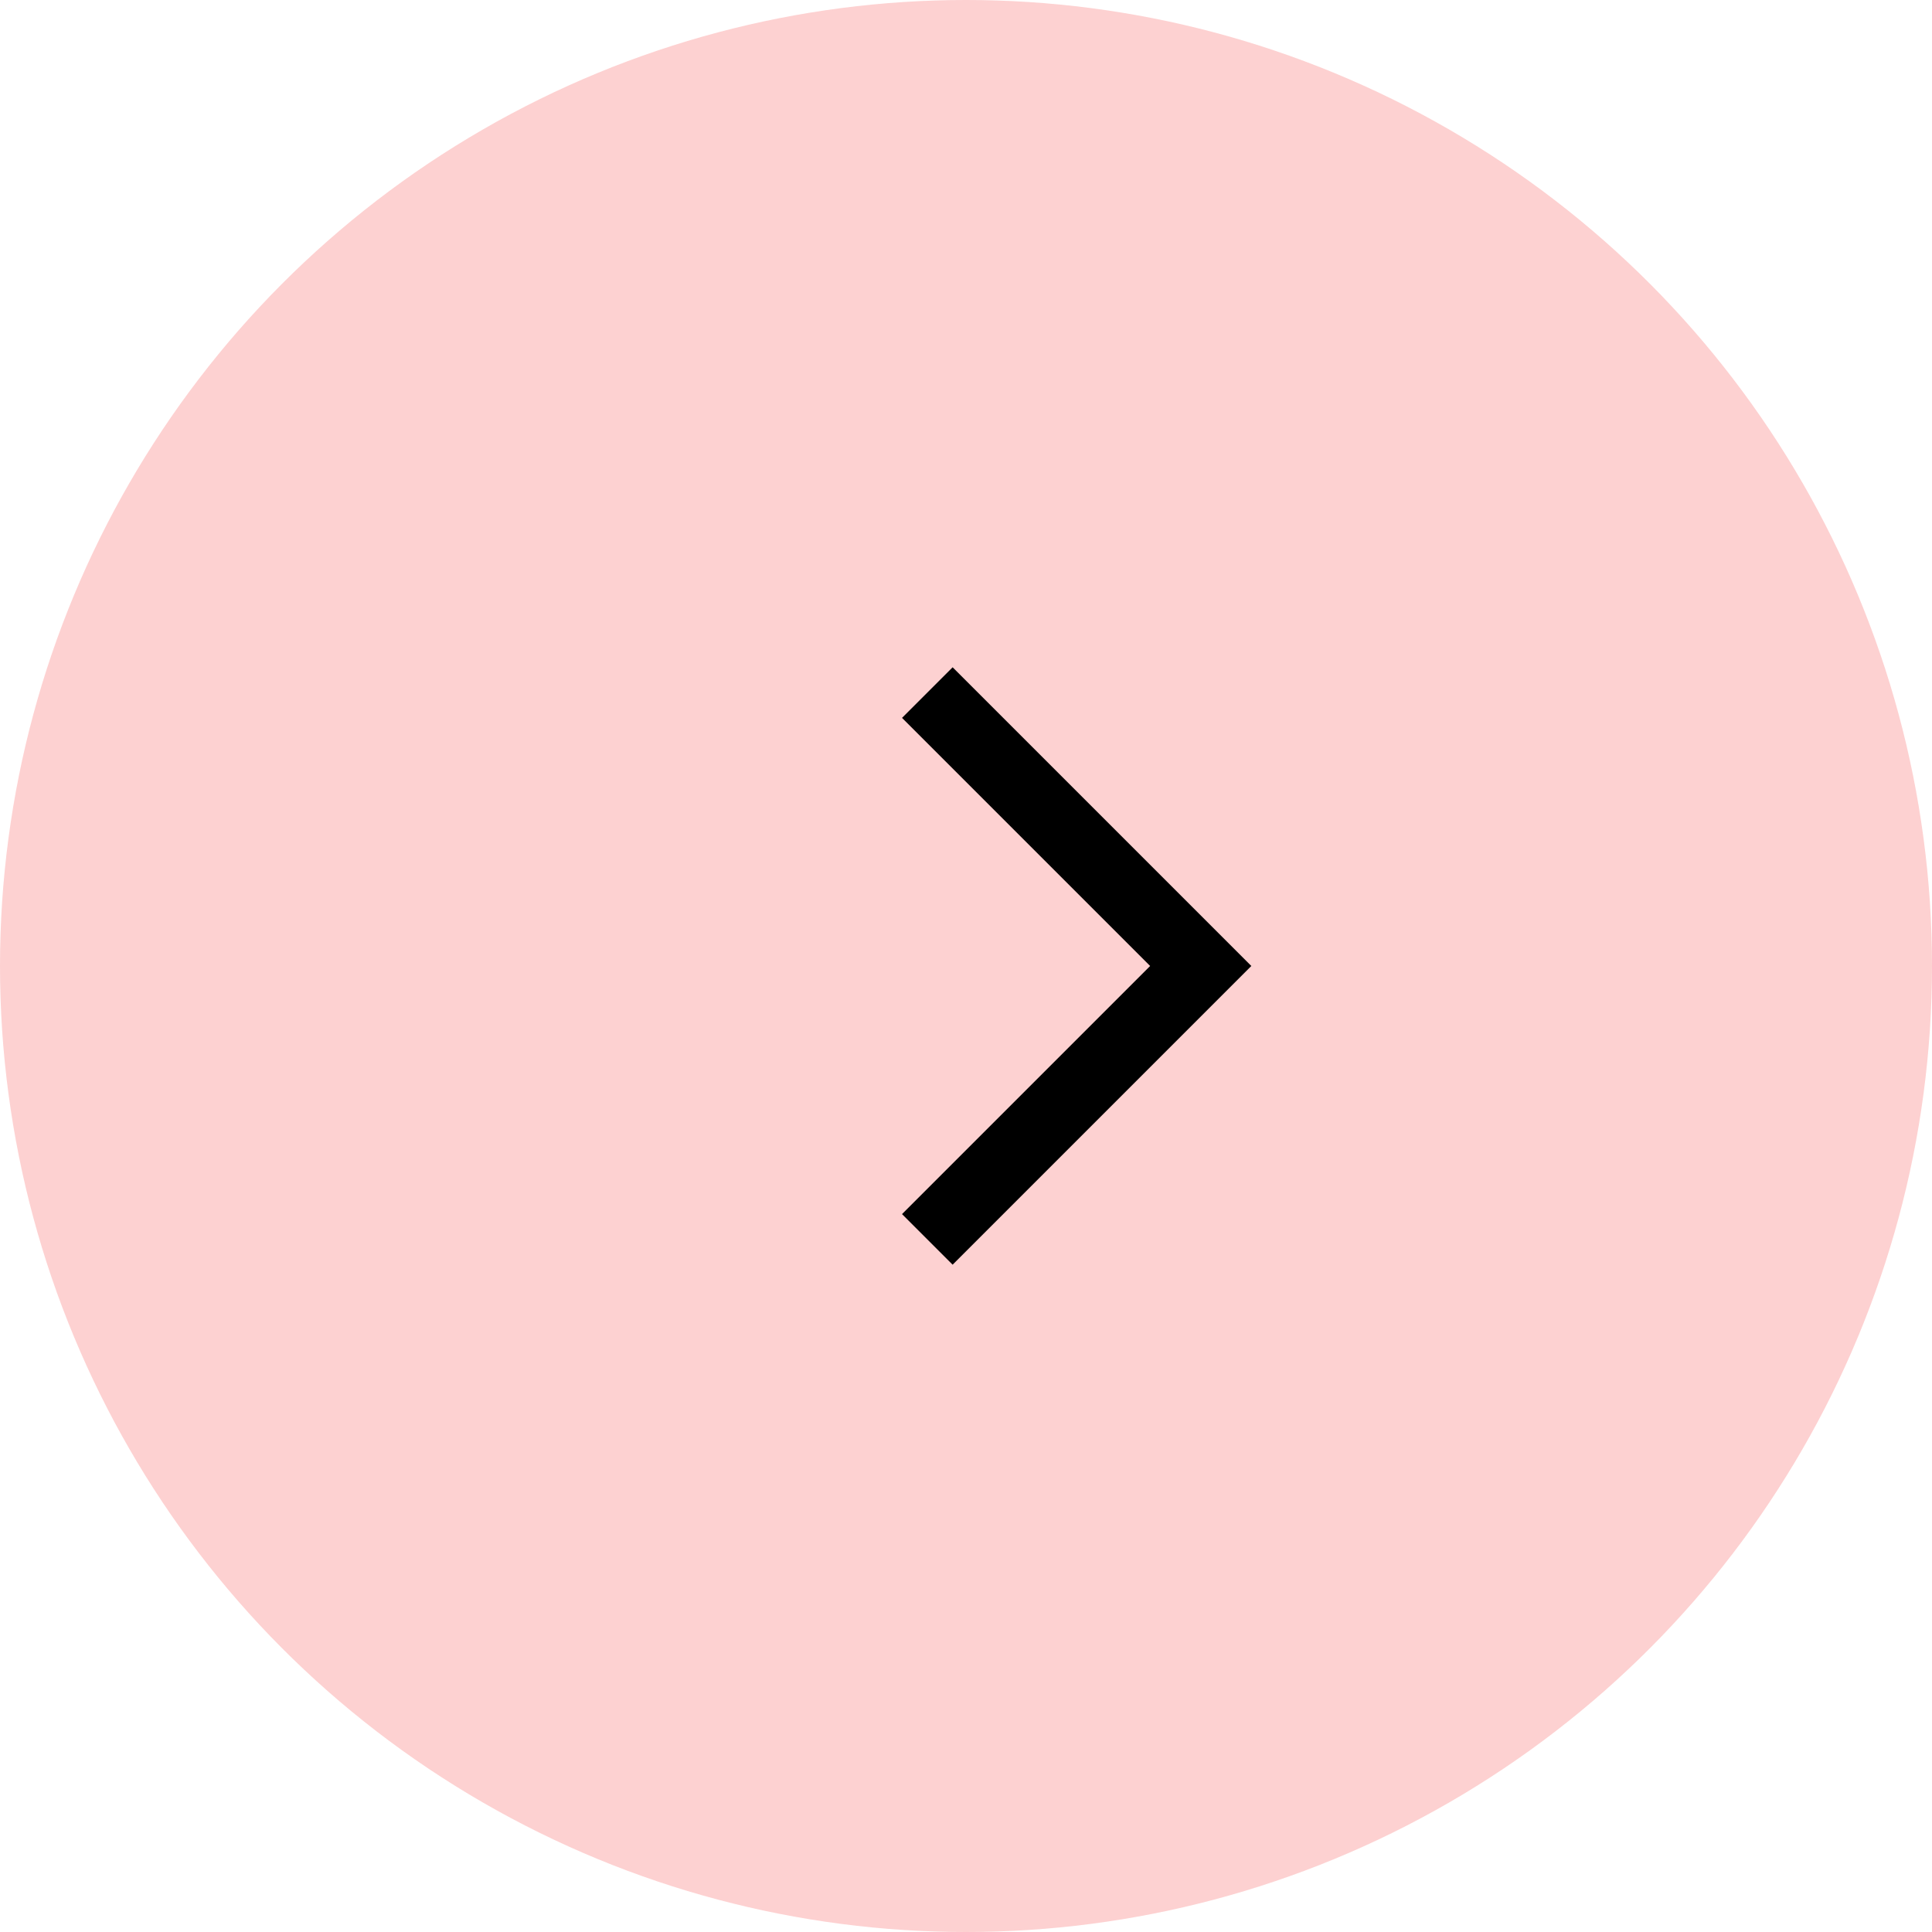
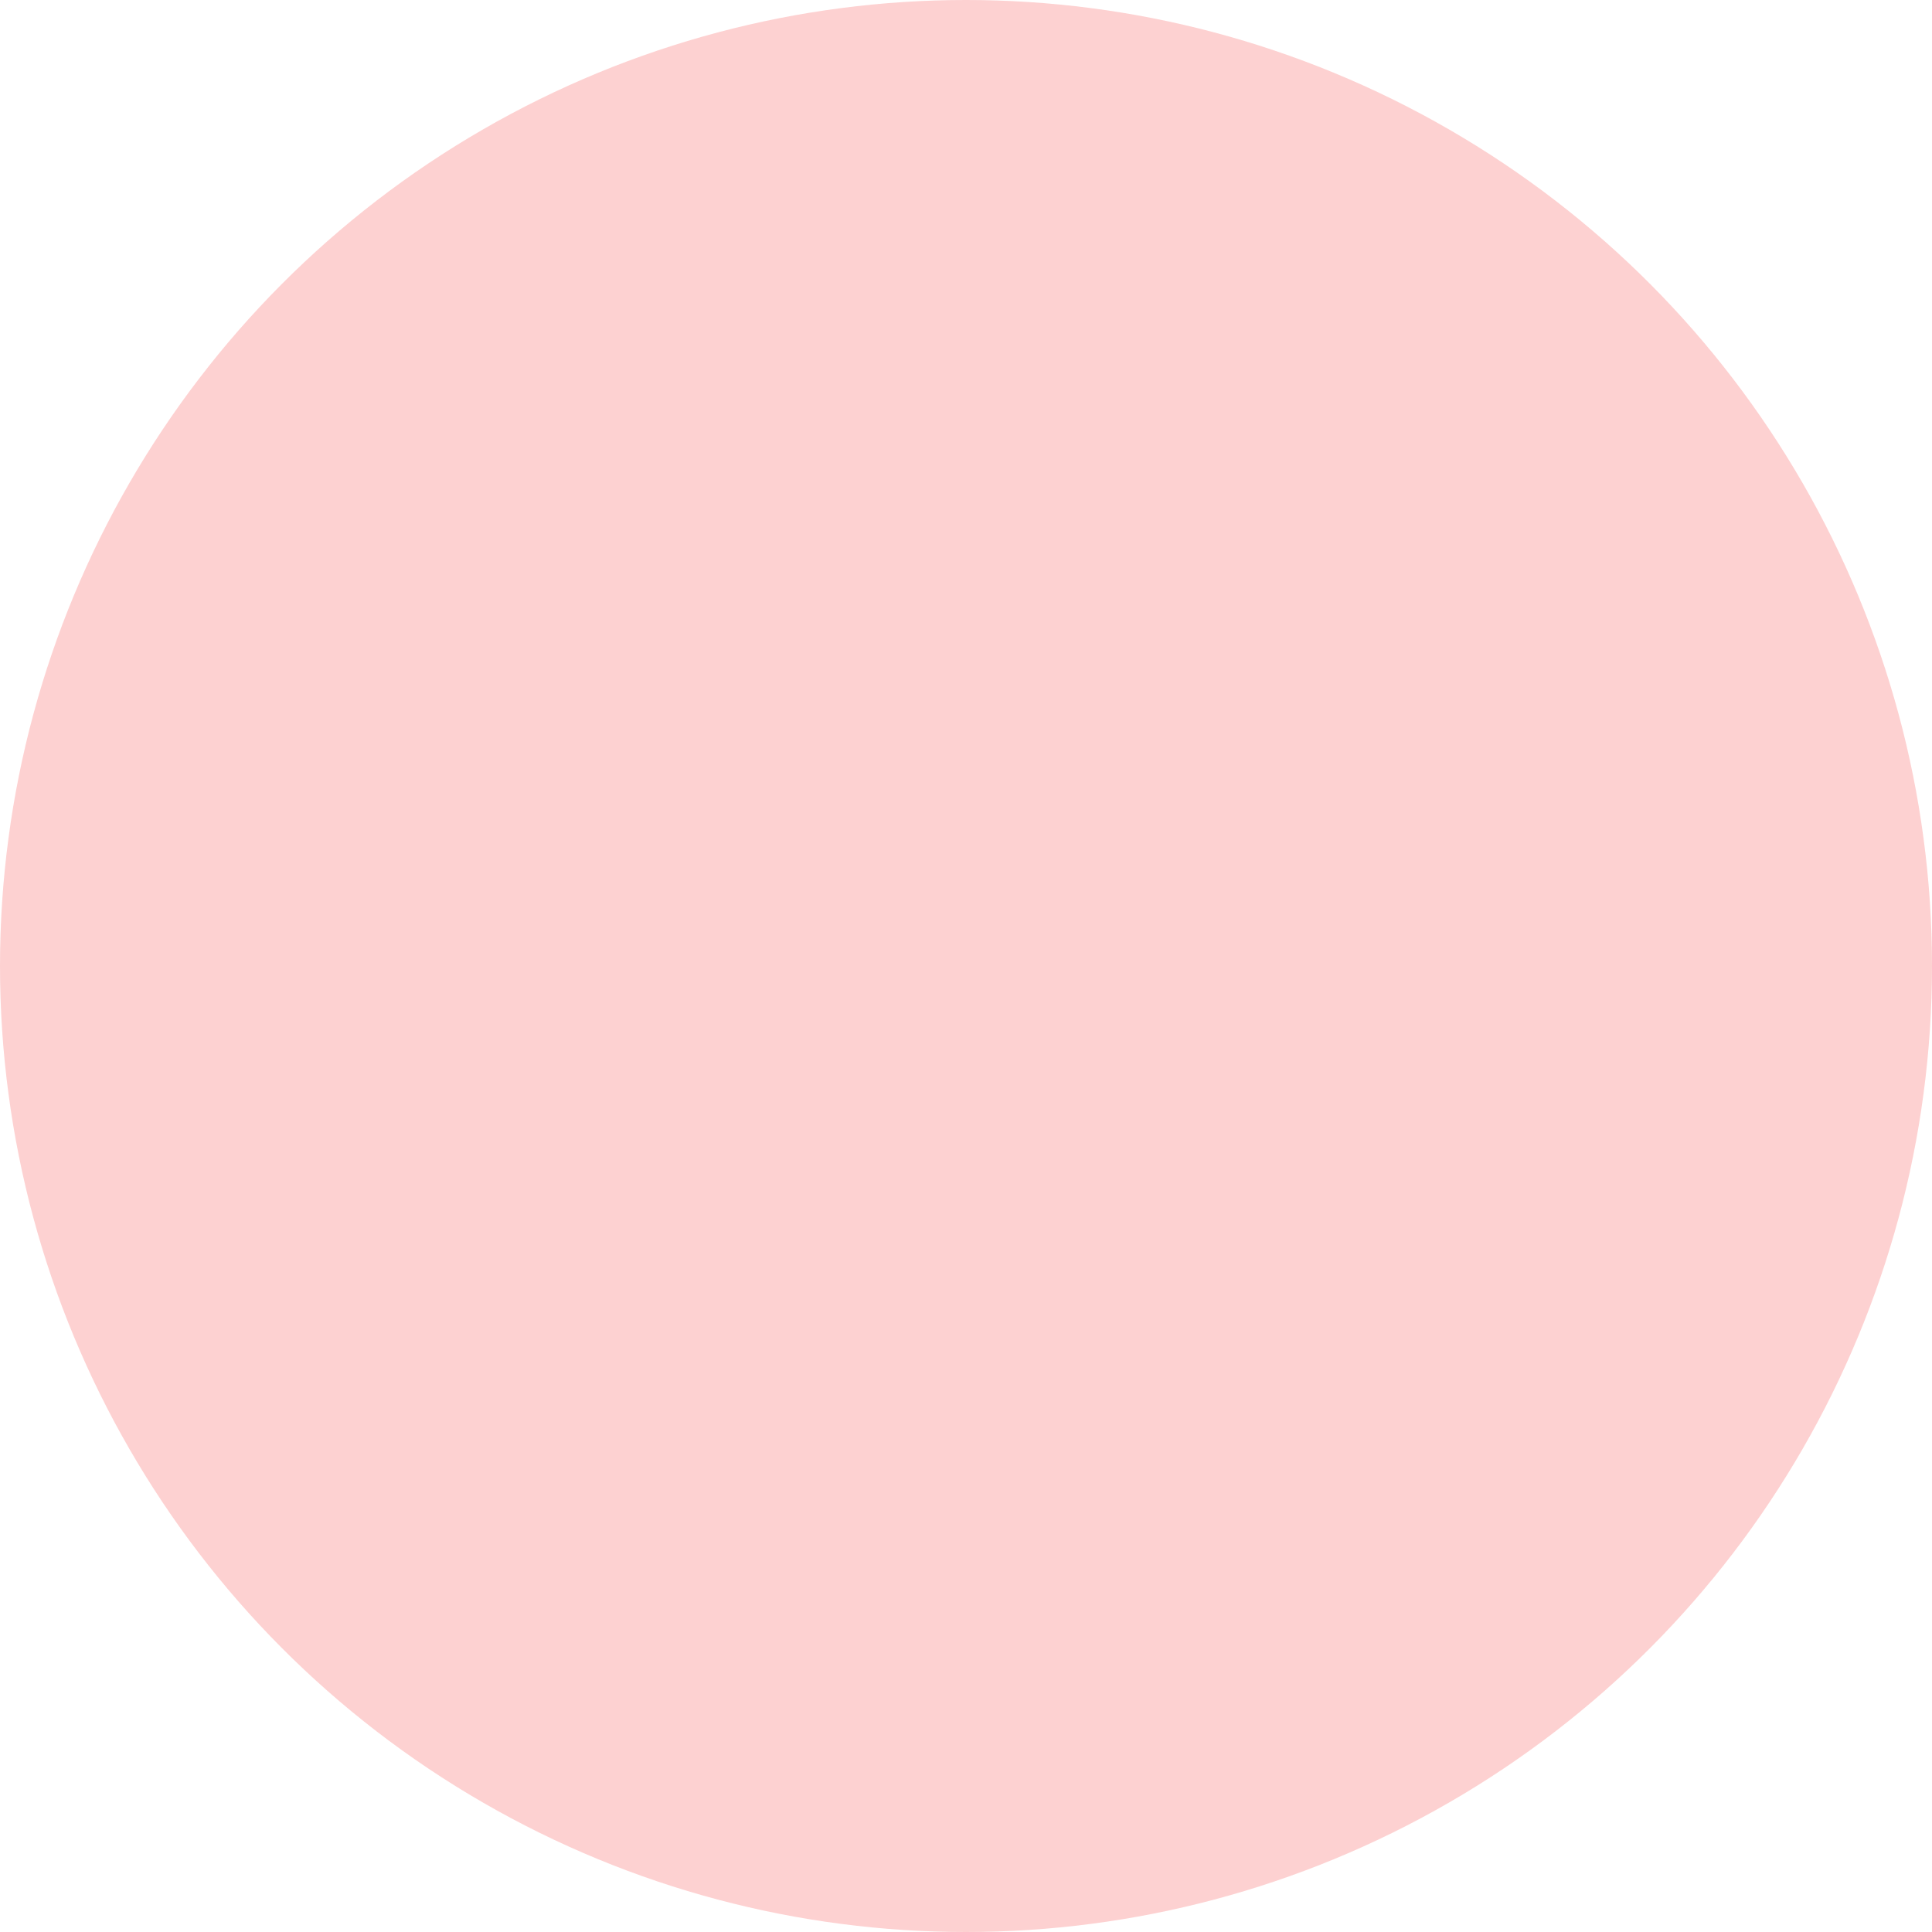
<svg xmlns="http://www.w3.org/2000/svg" width="54" height="54" viewBox="0 0 54 54">
  <g id="组_1313" data-name="组 1313" transform="translate(-770 -962)">
    <circle id="椭圆_2" data-name="椭圆 2" cx="27" cy="27" r="27" transform="translate(770 962)" fill="#fdd1d1" />
-     <path id="路径_1541" data-name="路径 1541" d="M3914.726,1153.587h-2v-9.807h-9.807v-2h11.807Z" transform="translate(-1155.794 -2586.49) rotate(45)" />
  </g>
</svg>